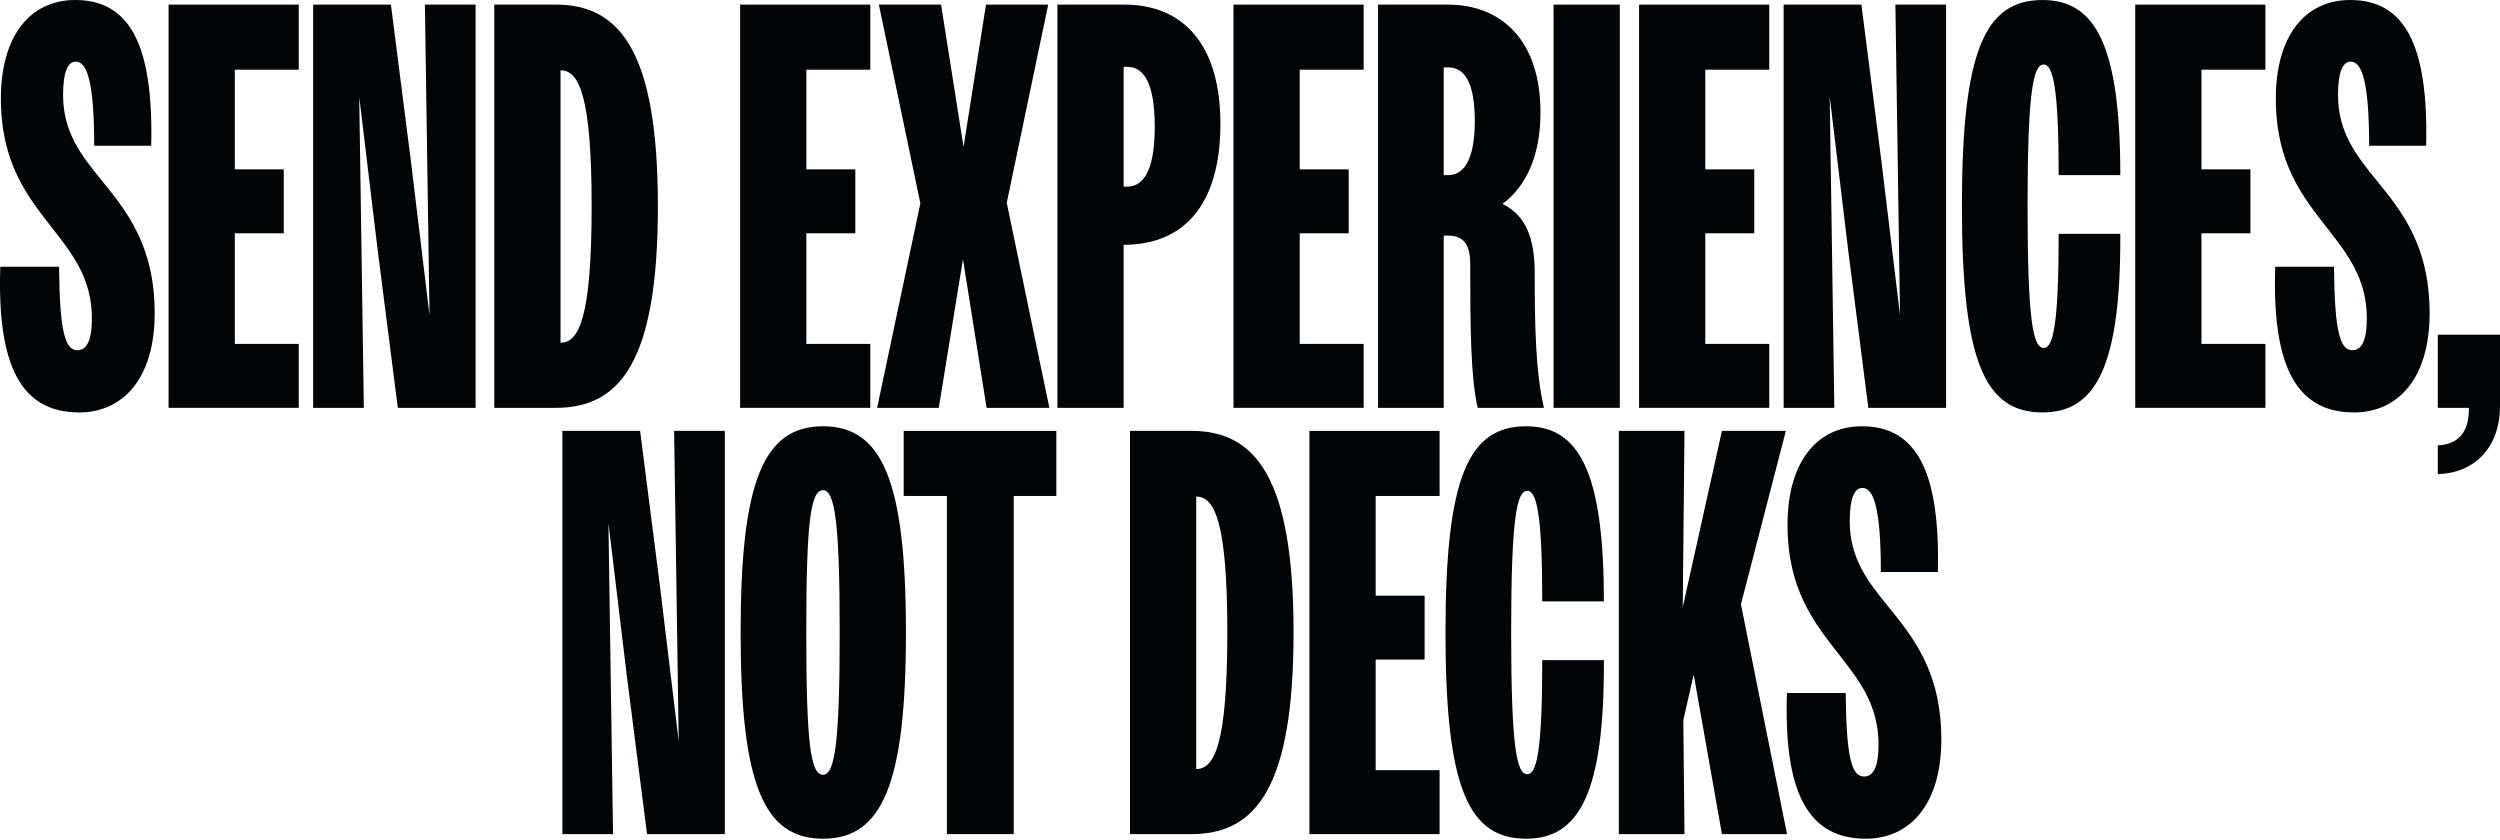
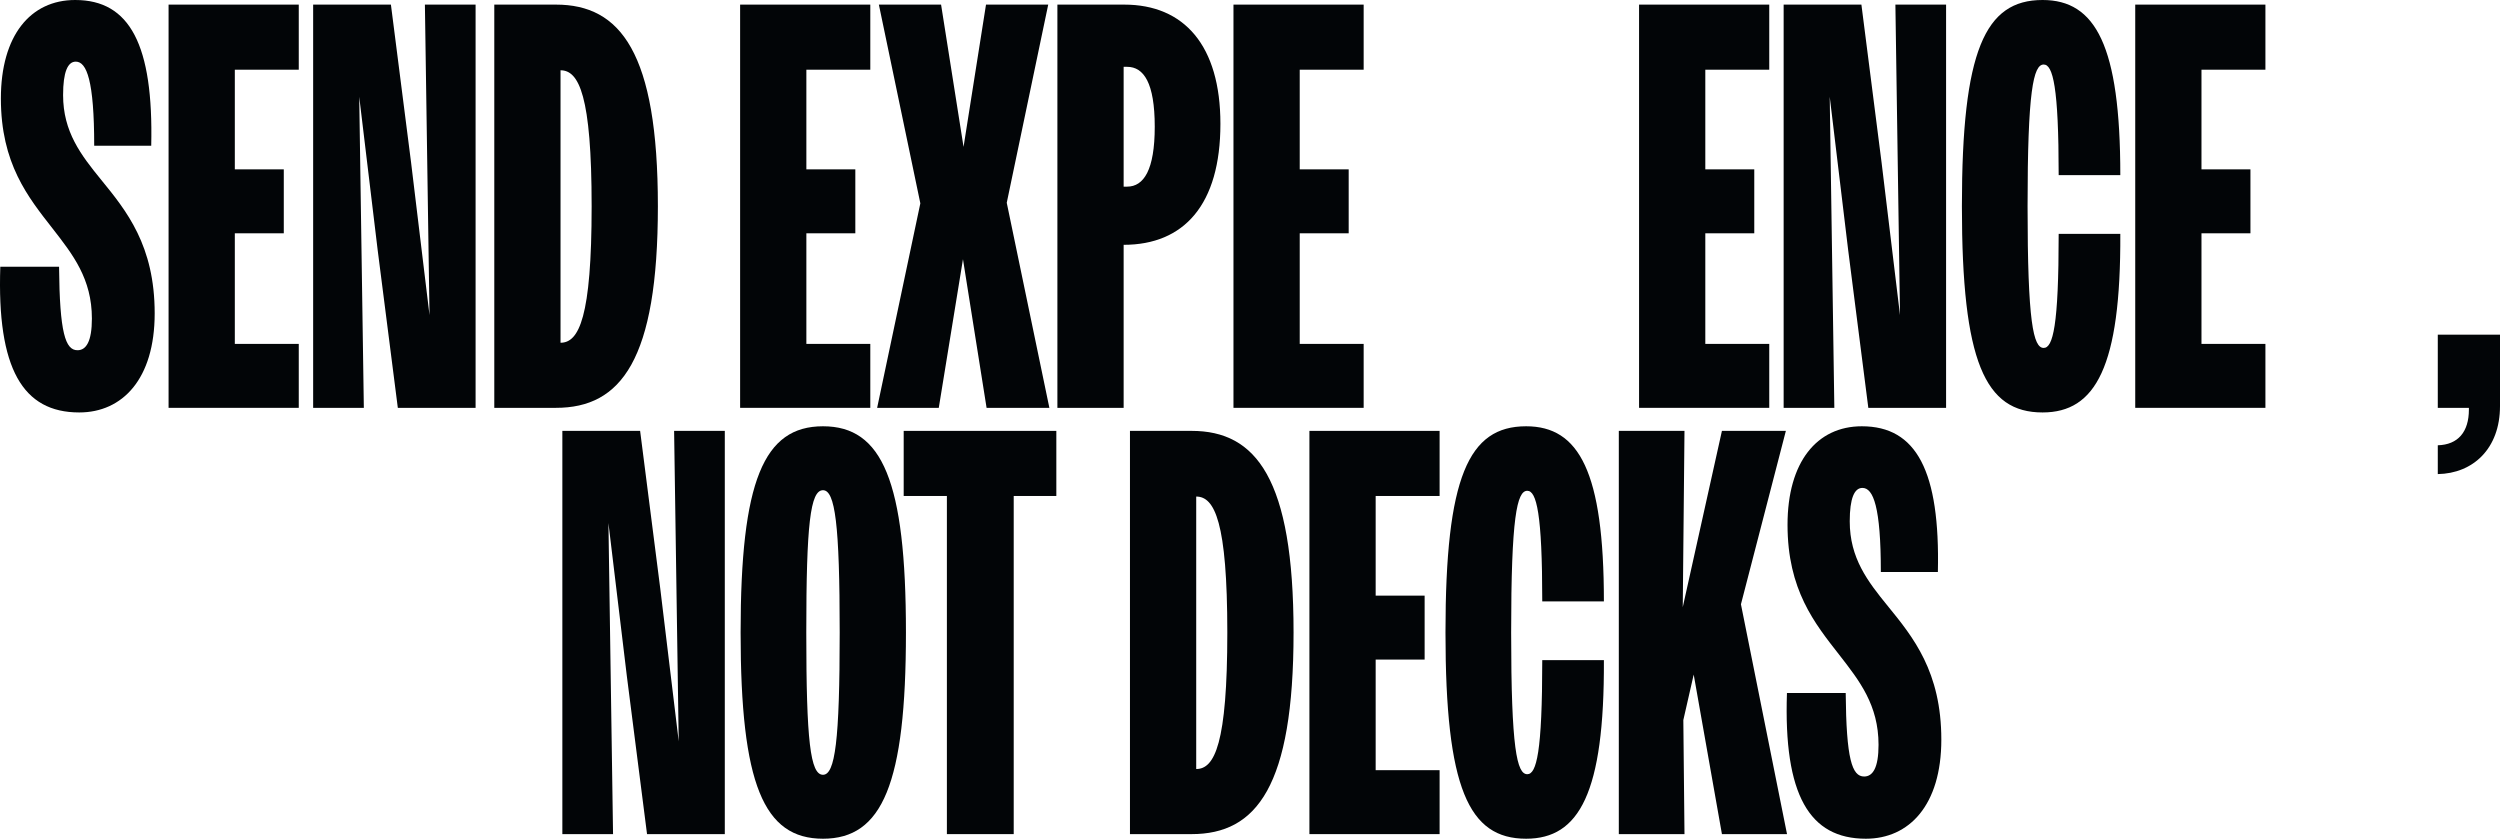
<svg xmlns="http://www.w3.org/2000/svg" fill="none" height="100%" overflow="visible" preserveAspectRatio="none" style="display: block;" viewBox="0 0 976 328" width="100%">
  <g id="send experiences,not decks">
    <path d="M30.929 161.02C8.89 161.02 -1.23 143.929 0.119 104.123H23.058C23.282 129.986 25.531 136.732 30.254 136.732C33.627 136.732 35.876 133.359 35.876 124.363C35.876 108.846 28.455 99.401 20.584 89.281C10.914 76.912 0.344 63.868 0.344 38.456C0.344 13.943 11.813 0 29.355 0C50.719 0 59.939 17.541 59.04 56.897H36.776C36.776 31.484 33.852 24.063 29.579 24.063C26.431 24.063 24.632 28.111 24.632 37.107C24.632 51.499 31.603 60.495 39.474 70.165C49.37 82.309 60.389 95.802 60.389 122.339C60.389 147.977 47.795 161.02 30.929 161.02Z" fill="#020507" />
    <path d="M65.811 159.221V1.799H116.636V27.212H91.673V66.117H110.789V91.08H91.673V134.258H116.636V159.221H65.811Z" fill="#020507" />
    <path d="M122.253 159.221V1.799H152.613L160.484 63.419L167.68 123.014L165.881 1.799H185.671V159.221H155.311L147.44 97.602L140.244 37.781L142.043 159.221H122.253Z" fill="#020507" />
    <path d="M192.97 159.221V1.799H217.033C242.22 1.799 256.838 20.465 256.838 80.51C256.838 140.555 242.445 159.221 217.033 159.221H192.97ZM230.976 80.51C230.976 37.331 226.028 27.436 218.832 27.436V133.809C226.028 133.809 230.976 123.914 230.976 80.51Z" fill="#020507" />
    <path d="M288.943 159.221V1.799H339.767V27.212H314.805V66.117H333.92V91.08H314.805V134.258H339.767V159.221H288.943Z" fill="#020507" />
    <path d="M342.434 159.221L359.301 79.386L343.109 1.799H367.397L376.168 57.347L384.938 1.799H409.226L393.034 79.161L409.676 159.221H385.163L375.943 101.2L366.498 159.221H342.434Z" fill="#020507" />
    <path d="M412.807 159.221V1.799H438.894C462.282 1.799 476.45 17.766 476.45 48.351C476.45 79.835 462.282 95.578 438.669 95.578V159.221H412.807ZM440.019 26.087H438.669V72.864H440.019C446.54 72.864 450.813 66.342 450.813 49.475C450.813 32.384 446.54 26.087 440.019 26.087Z" fill="#020507" />
    <path d="M481.547 159.221V1.799H532.372V27.212H507.41V66.117H526.525V91.08H507.41V134.258H532.372V159.221H481.547Z" fill="#020507" />
-     <path d="M537.989 159.221V1.799H565.201C586.565 1.799 601.408 16.192 601.408 43.853C601.408 60.495 596.01 72.639 586.565 79.611C595.336 83.883 599.159 92.429 599.159 106.597C599.159 125.938 599.384 144.828 602.757 159.221H576.895C574.196 147.527 573.971 128.861 573.971 102.999C573.971 95.128 571.048 91.979 565.426 91.979H563.626V159.221H537.989ZM565.426 26.312H563.626V68.366H565.426C571.722 68.366 575.77 61.844 575.77 47.227C575.77 32.609 571.947 26.312 565.426 26.312Z" fill="#020507" />
-     <path d="M606.51 159.221V1.799H632.372V159.221H606.51Z" fill="#020507" />
    <path d="M639.892 159.221V1.799H690.717V27.212H665.754V66.117H684.869V91.08H665.754V134.258H690.717V159.221H639.892Z" fill="#020507" />
    <path d="M696.333 159.221V1.799H726.693L734.565 63.419L741.761 123.014L739.962 1.799H759.752V159.221H729.392L721.521 97.602L714.325 37.781L716.124 159.221H696.333Z" fill="#020507" />
    <path d="M827.77 68.366H803.707C803.707 33.958 801.458 25.188 797.86 25.188C793.812 25.188 791.563 35.532 791.563 80.51C791.563 125.938 793.812 135.833 797.86 135.833C801.458 135.833 803.707 127.287 803.707 91.305H827.77C827.995 143.254 818.1 161.02 797.41 161.02C774.921 161.02 765.926 141.23 765.926 80.51C765.926 19.79 774.921 0 797.41 0C818.1 0 827.77 17.766 827.77 68.366Z" fill="#020507" />
    <path d="M833.595 159.221V1.799H884.419V27.212H859.457V66.117H878.572V91.08H859.457V134.258H884.419V159.221H833.595Z" fill="#020507" />
-     <path d="M919.063 161.02C897.024 161.02 886.904 143.929 888.253 104.123H911.192C911.417 129.986 913.665 136.732 918.388 136.732C921.761 136.732 924.01 133.359 924.01 124.363C924.01 108.846 916.589 99.401 908.718 89.281C899.048 76.912 888.478 63.868 888.478 38.456C888.478 13.943 899.947 0 917.489 0C938.853 0 948.073 17.541 947.174 56.897H924.91C924.91 31.484 921.986 24.063 917.713 24.063C914.565 24.063 912.766 28.111 912.766 37.107C912.766 51.499 919.737 60.495 927.609 70.165C937.504 82.309 948.523 95.802 948.523 122.339C948.523 147.977 935.929 161.02 919.063 161.02Z" fill="#020507" />
    <path d="M951.712 185.083V173.839C959.583 173.614 963.856 168.666 963.856 159.896V159.221H951.712V130.66H976V158.546C976 175.188 965.43 184.858 951.712 185.083Z" fill="#020507" />
    <path d="M219.543 325.639V168.217H249.903L257.774 229.836L264.971 289.432L263.172 168.217H282.962V325.639H252.602L244.731 264.019L237.534 204.199L239.334 325.639H219.543Z" fill="#020507" />
    <path d="M321.295 327.438C298.131 327.438 289.136 306.073 289.136 246.928C289.136 187.782 298.131 166.418 321.295 166.418C344.458 166.418 353.679 187.782 353.679 246.928C353.679 306.073 344.458 327.438 321.295 327.438ZM321.295 302.475C326.018 302.475 327.817 289.207 327.817 246.928C327.817 204.649 326.018 191.38 321.295 191.38C316.347 191.38 314.773 204.649 314.773 246.928C314.773 289.207 316.347 302.475 321.295 302.475Z" fill="#020507" />
    <path d="M369.665 325.639V193.629H352.799V168.217H412.394V193.629H395.752V325.639H369.665Z" fill="#020507" />
    <path d="M441.138 325.639V168.217H465.201C490.388 168.217 505.006 186.882 505.006 246.928C505.006 306.973 490.613 325.639 465.201 325.639H441.138ZM479.144 246.928C479.144 203.749 474.196 193.854 467 193.854V300.226C474.196 300.226 479.144 290.331 479.144 246.928Z" fill="#020507" />
    <path d="M511.196 325.639V168.217H562.021V193.629H537.058V232.535H556.173V257.497H537.058V300.676H562.021V325.639H511.196Z" fill="#020507" />
    <path d="M626.161 234.784H602.098C602.098 200.376 599.849 191.605 596.251 191.605C592.203 191.605 589.954 201.95 589.954 246.928C589.954 292.355 592.203 302.25 596.251 302.25C599.849 302.25 602.098 293.704 602.098 257.722H626.161C626.386 309.672 616.491 327.438 595.801 327.438C573.312 327.438 564.317 307.648 564.317 246.928C564.317 186.208 573.312 166.418 595.801 166.418C616.491 166.418 626.161 184.184 626.161 234.784Z" fill="#020507" />
    <path d="M631.985 325.639V168.217H657.623L656.948 237.033L672.241 168.217H697.203L679.662 235.908L697.653 325.639H672.241L661.221 263.344L657.173 281.111L657.623 325.639H631.985Z" fill="#020507" />
    <path d="M728.435 327.438C706.396 327.438 696.276 310.346 697.625 270.541H720.563C720.788 296.403 723.037 303.15 727.76 303.15C731.133 303.15 733.382 299.776 733.382 290.781C733.382 275.264 725.961 265.818 718.09 255.698C708.419 243.329 697.85 230.286 697.85 204.873C697.85 180.361 709.319 166.418 726.86 166.418C748.225 166.418 757.445 183.959 756.546 223.314H734.282C734.282 197.902 731.358 190.481 727.085 190.481C723.937 190.481 722.138 194.529 722.138 203.524C722.138 217.917 729.109 226.913 736.98 236.583C746.875 248.727 757.895 262.22 757.895 288.757C757.895 314.394 745.301 327.438 728.435 327.438Z" fill="#020507" />
  </g>
</svg>